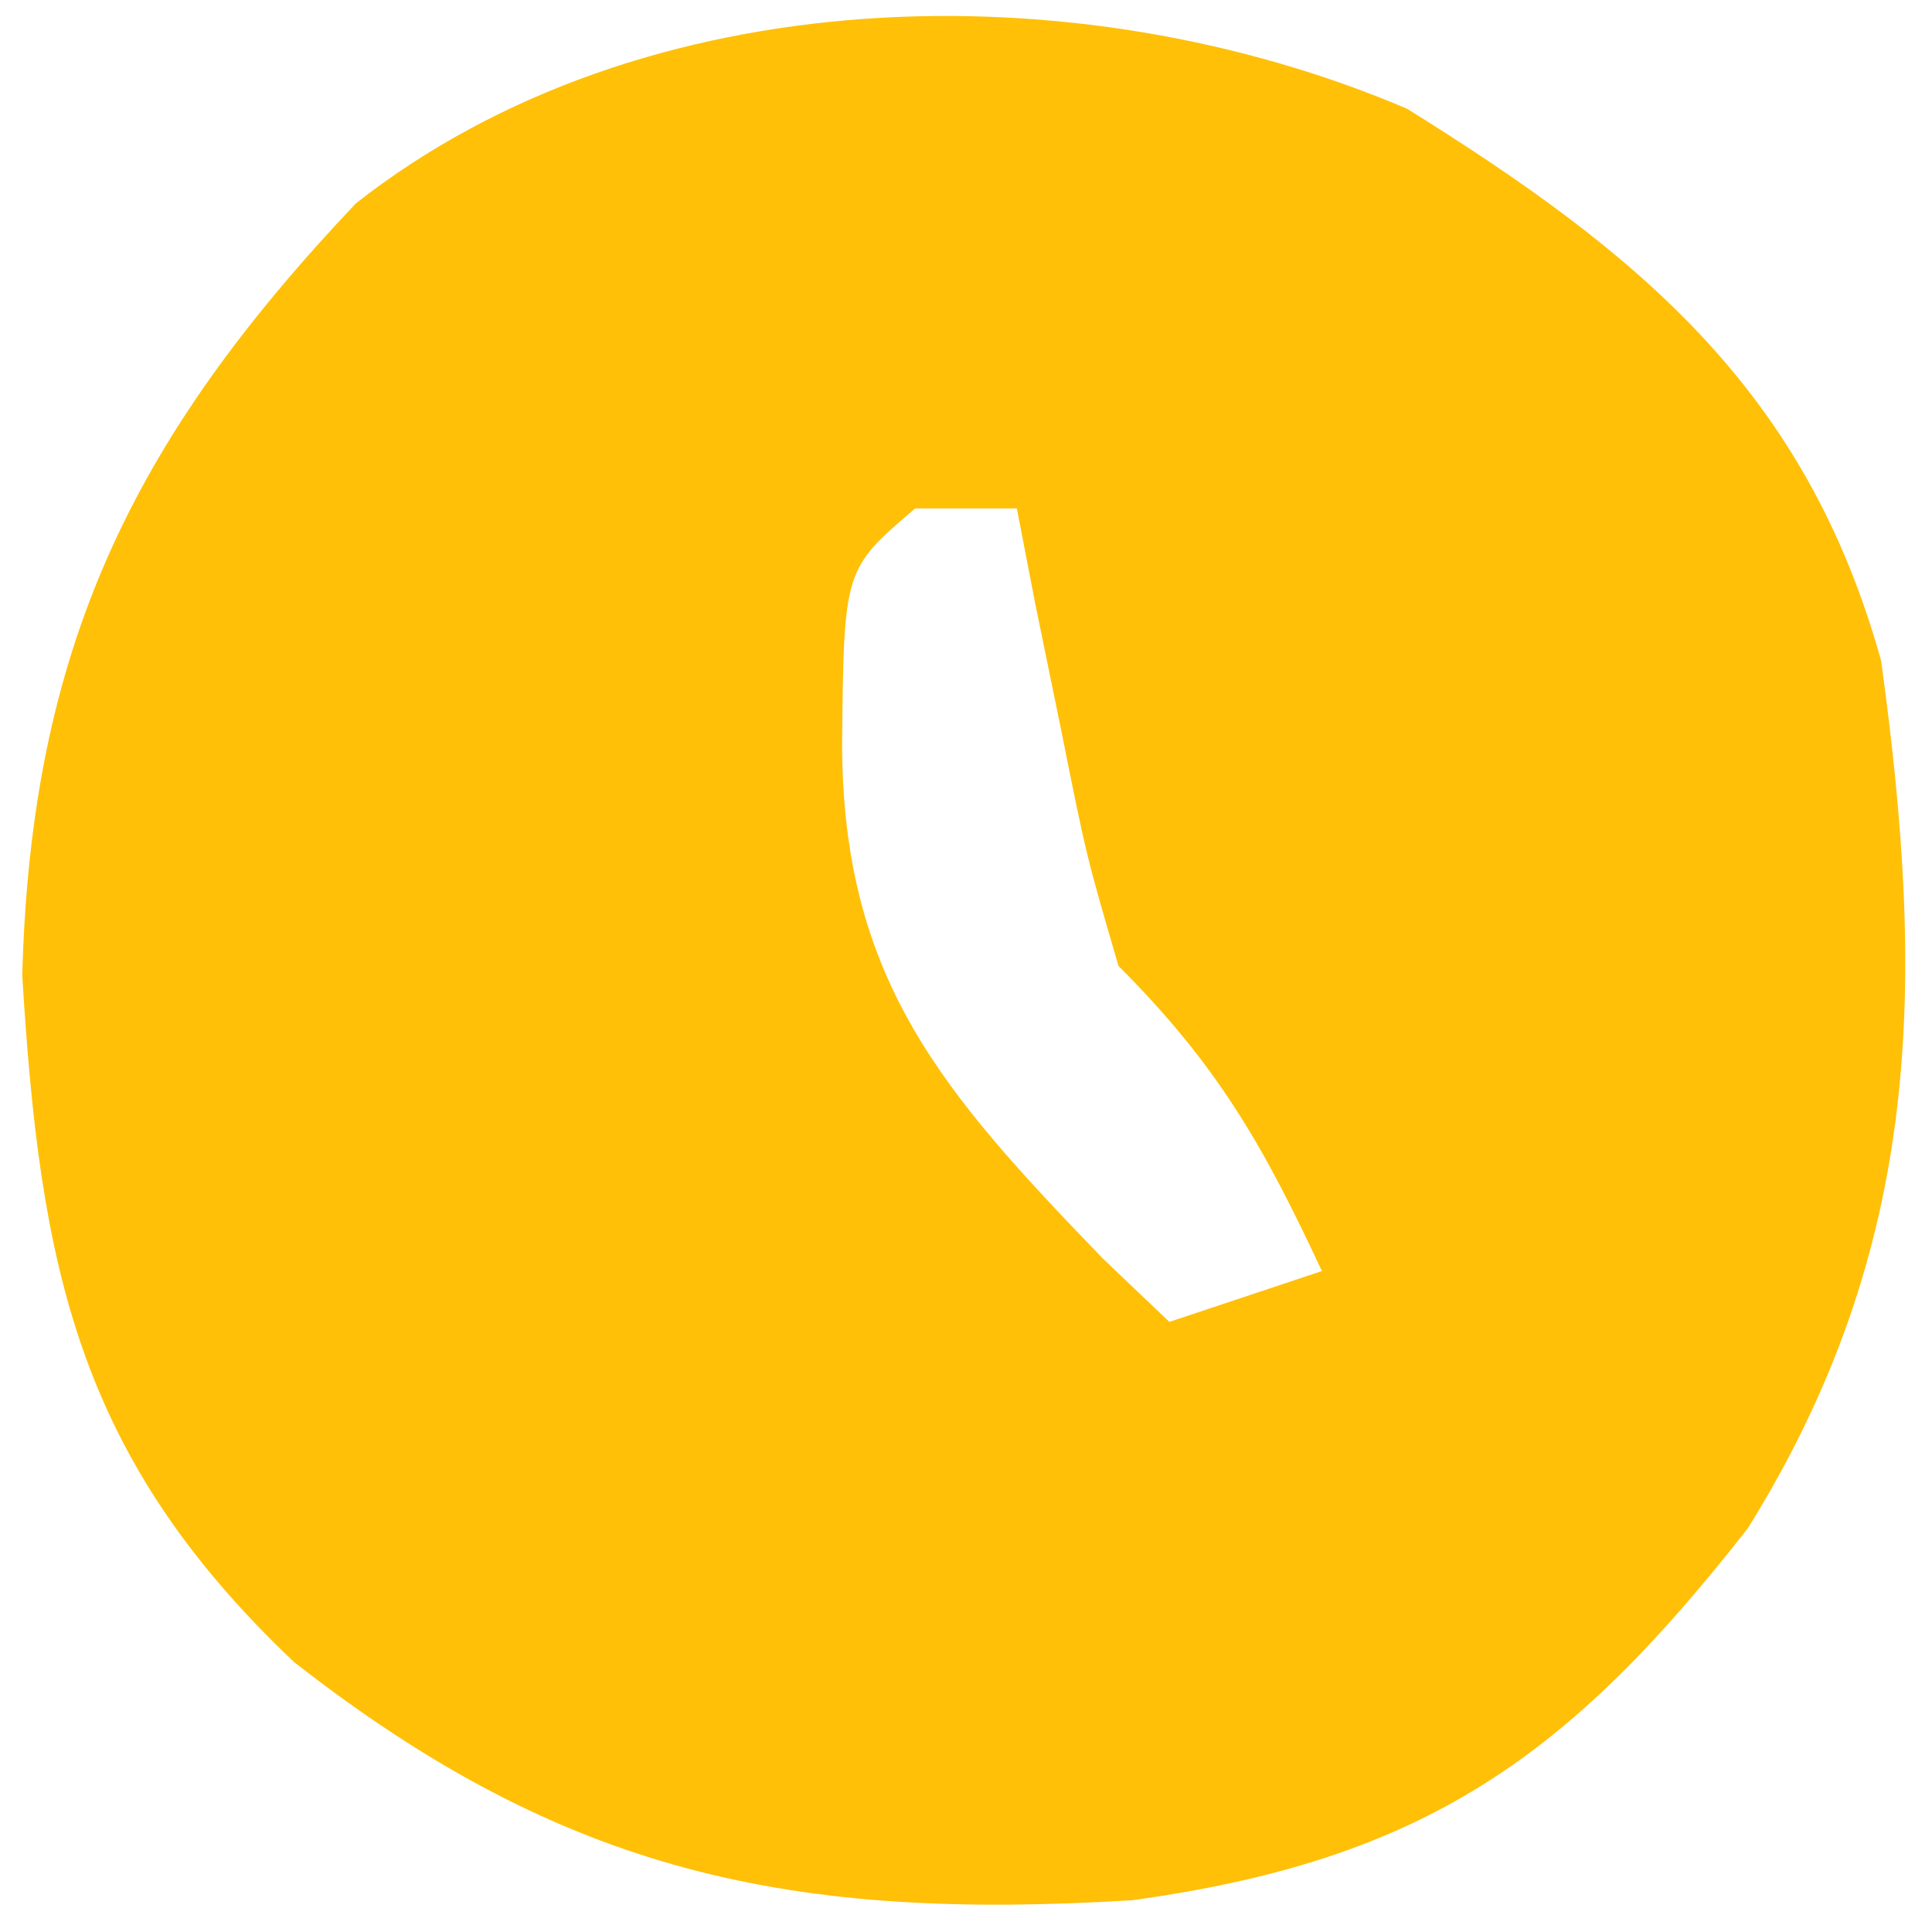
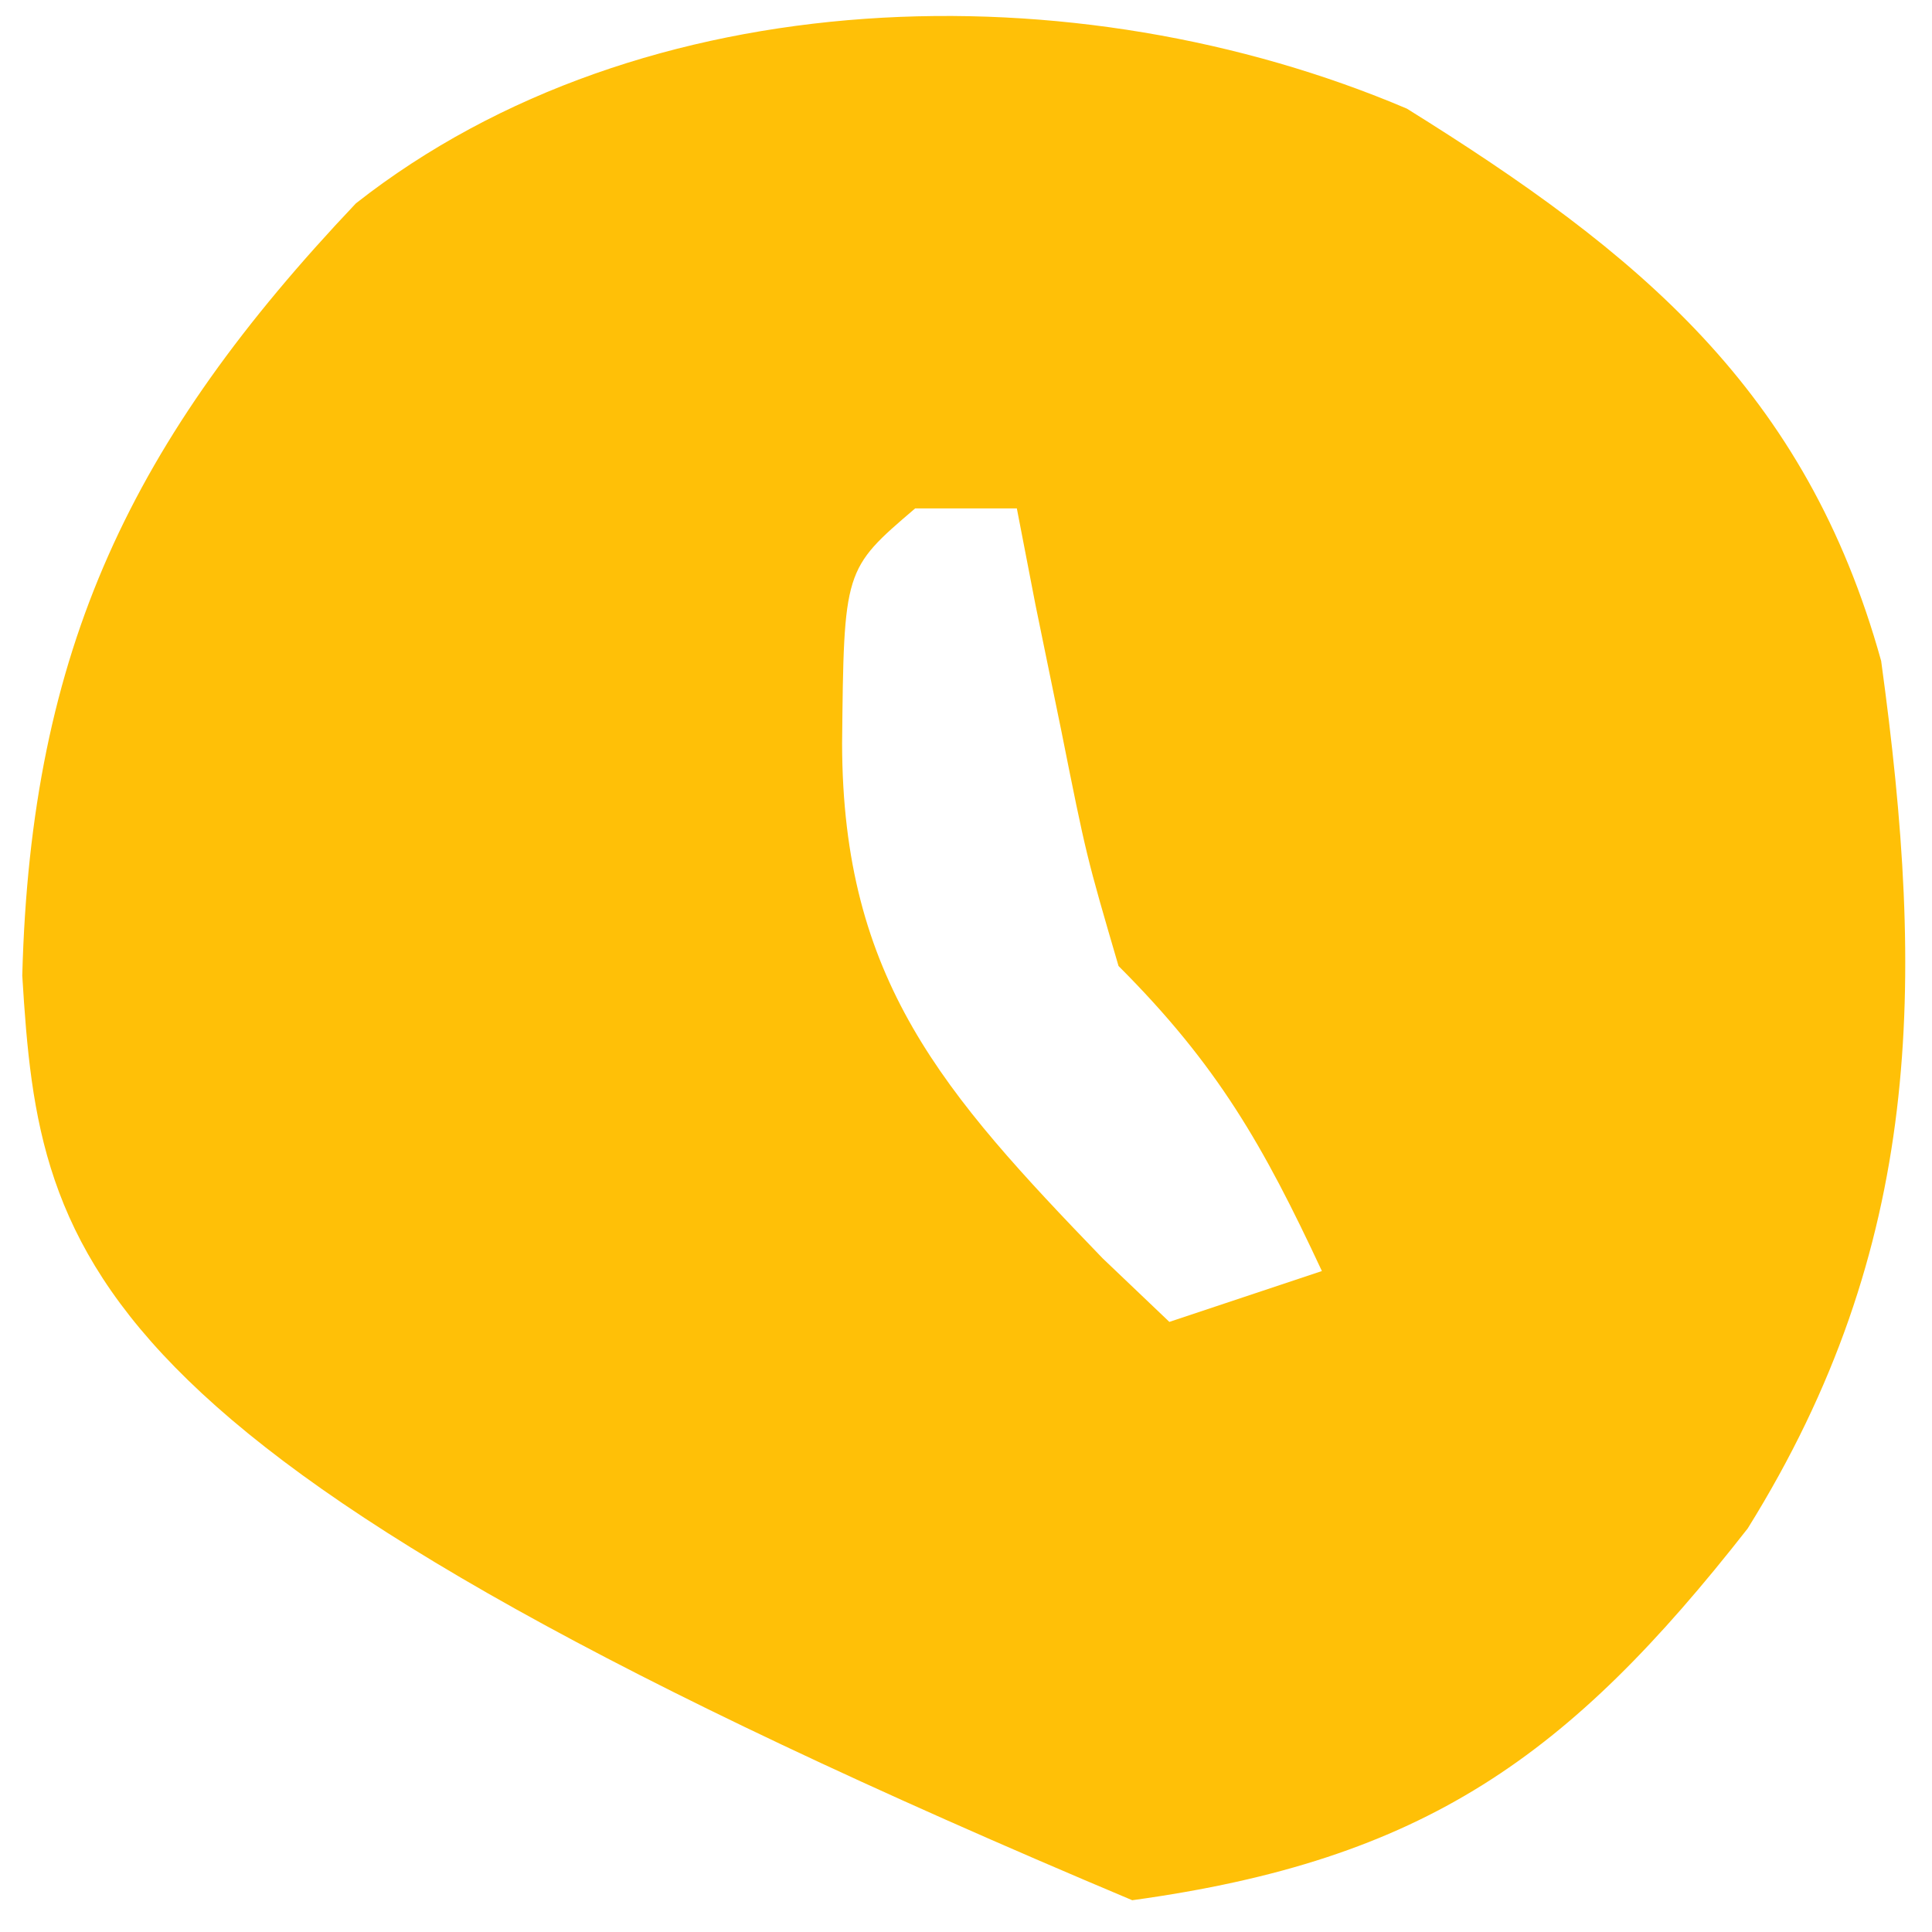
<svg xmlns="http://www.w3.org/2000/svg" version="1.1" width="38" height="38">
-   <path d="M0 0 C4.572 2.846 7.849 5.538 9.328 10.863 C10.2 17.211 10.154 22.382 6.703 27.926 C3.191 32.414 0.35 34.448 -5.402 35.238 C-12.105 35.646 -16.565 34.718 -21.891 30.551 C-26.165 26.502 -26.887 22.76 -27.234 17.051 C-27.066 10.615 -25.071 6.507 -20.672 1.863 C-15.032 -2.568 -6.499 -2.765 0 0 Z M-9.672 7.863 C-11.074 9.06 -11.074 9.06 -11.109 12.488 C-11.101 17.14 -9.118 19.364 -5.984 22.613 C-5.551 23.026 -5.118 23.438 -4.672 23.863 C-3.682 23.533 -2.692 23.203 -1.672 22.863 C-2.824 20.395 -3.72 18.815 -5.672 16.863 C-6.305 14.699 -6.305 14.699 -6.797 12.238 C-6.964 11.421 -7.132 10.604 -7.305 9.762 C-7.426 9.135 -7.547 8.509 -7.672 7.863 C-8.332 7.863 -8.992 7.863 -9.672 7.863 Z " fill="#FFC007" transform="translate(27.672,2.137)" />
+   <path d="M0 0 C4.572 2.846 7.849 5.538 9.328 10.863 C10.2 17.211 10.154 22.382 6.703 27.926 C3.191 32.414 0.35 34.448 -5.402 35.238 C-26.165 26.502 -26.887 22.76 -27.234 17.051 C-27.066 10.615 -25.071 6.507 -20.672 1.863 C-15.032 -2.568 -6.499 -2.765 0 0 Z M-9.672 7.863 C-11.074 9.06 -11.074 9.06 -11.109 12.488 C-11.101 17.14 -9.118 19.364 -5.984 22.613 C-5.551 23.026 -5.118 23.438 -4.672 23.863 C-3.682 23.533 -2.692 23.203 -1.672 22.863 C-2.824 20.395 -3.72 18.815 -5.672 16.863 C-6.305 14.699 -6.305 14.699 -6.797 12.238 C-6.964 11.421 -7.132 10.604 -7.305 9.762 C-7.426 9.135 -7.547 8.509 -7.672 7.863 C-8.332 7.863 -8.992 7.863 -9.672 7.863 Z " fill="#FFC007" transform="translate(27.672,2.137)" />
</svg>